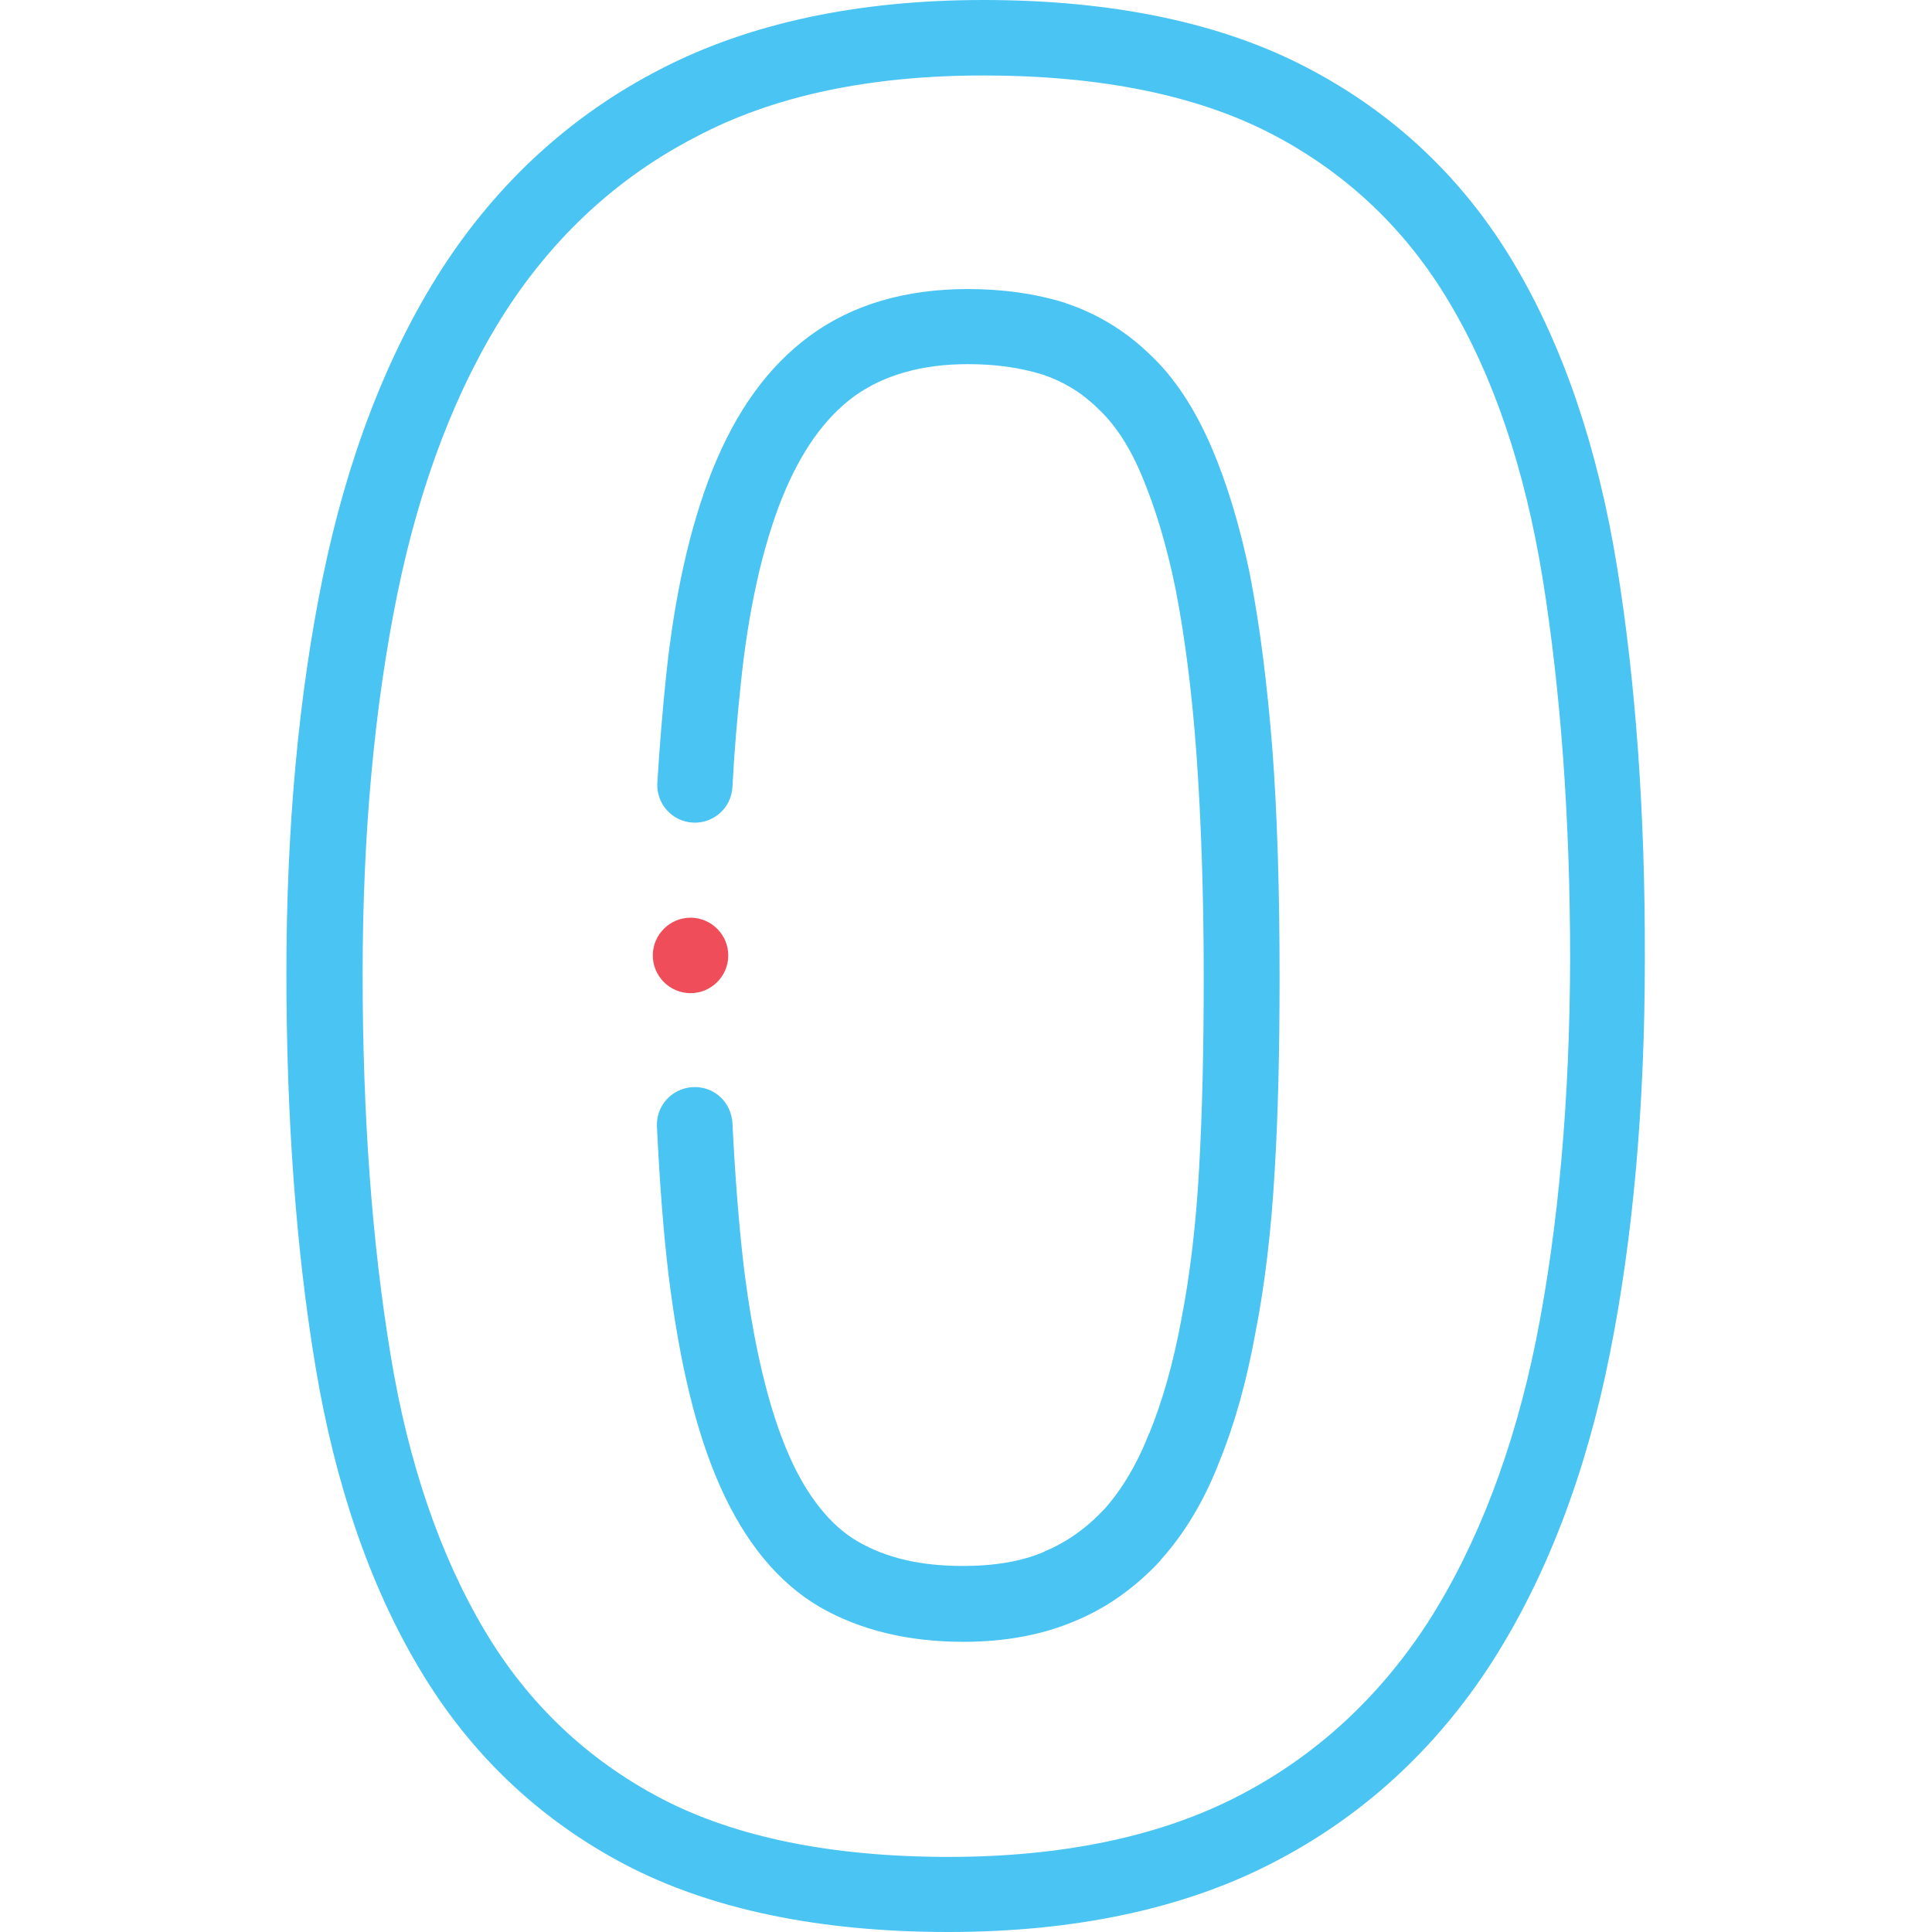
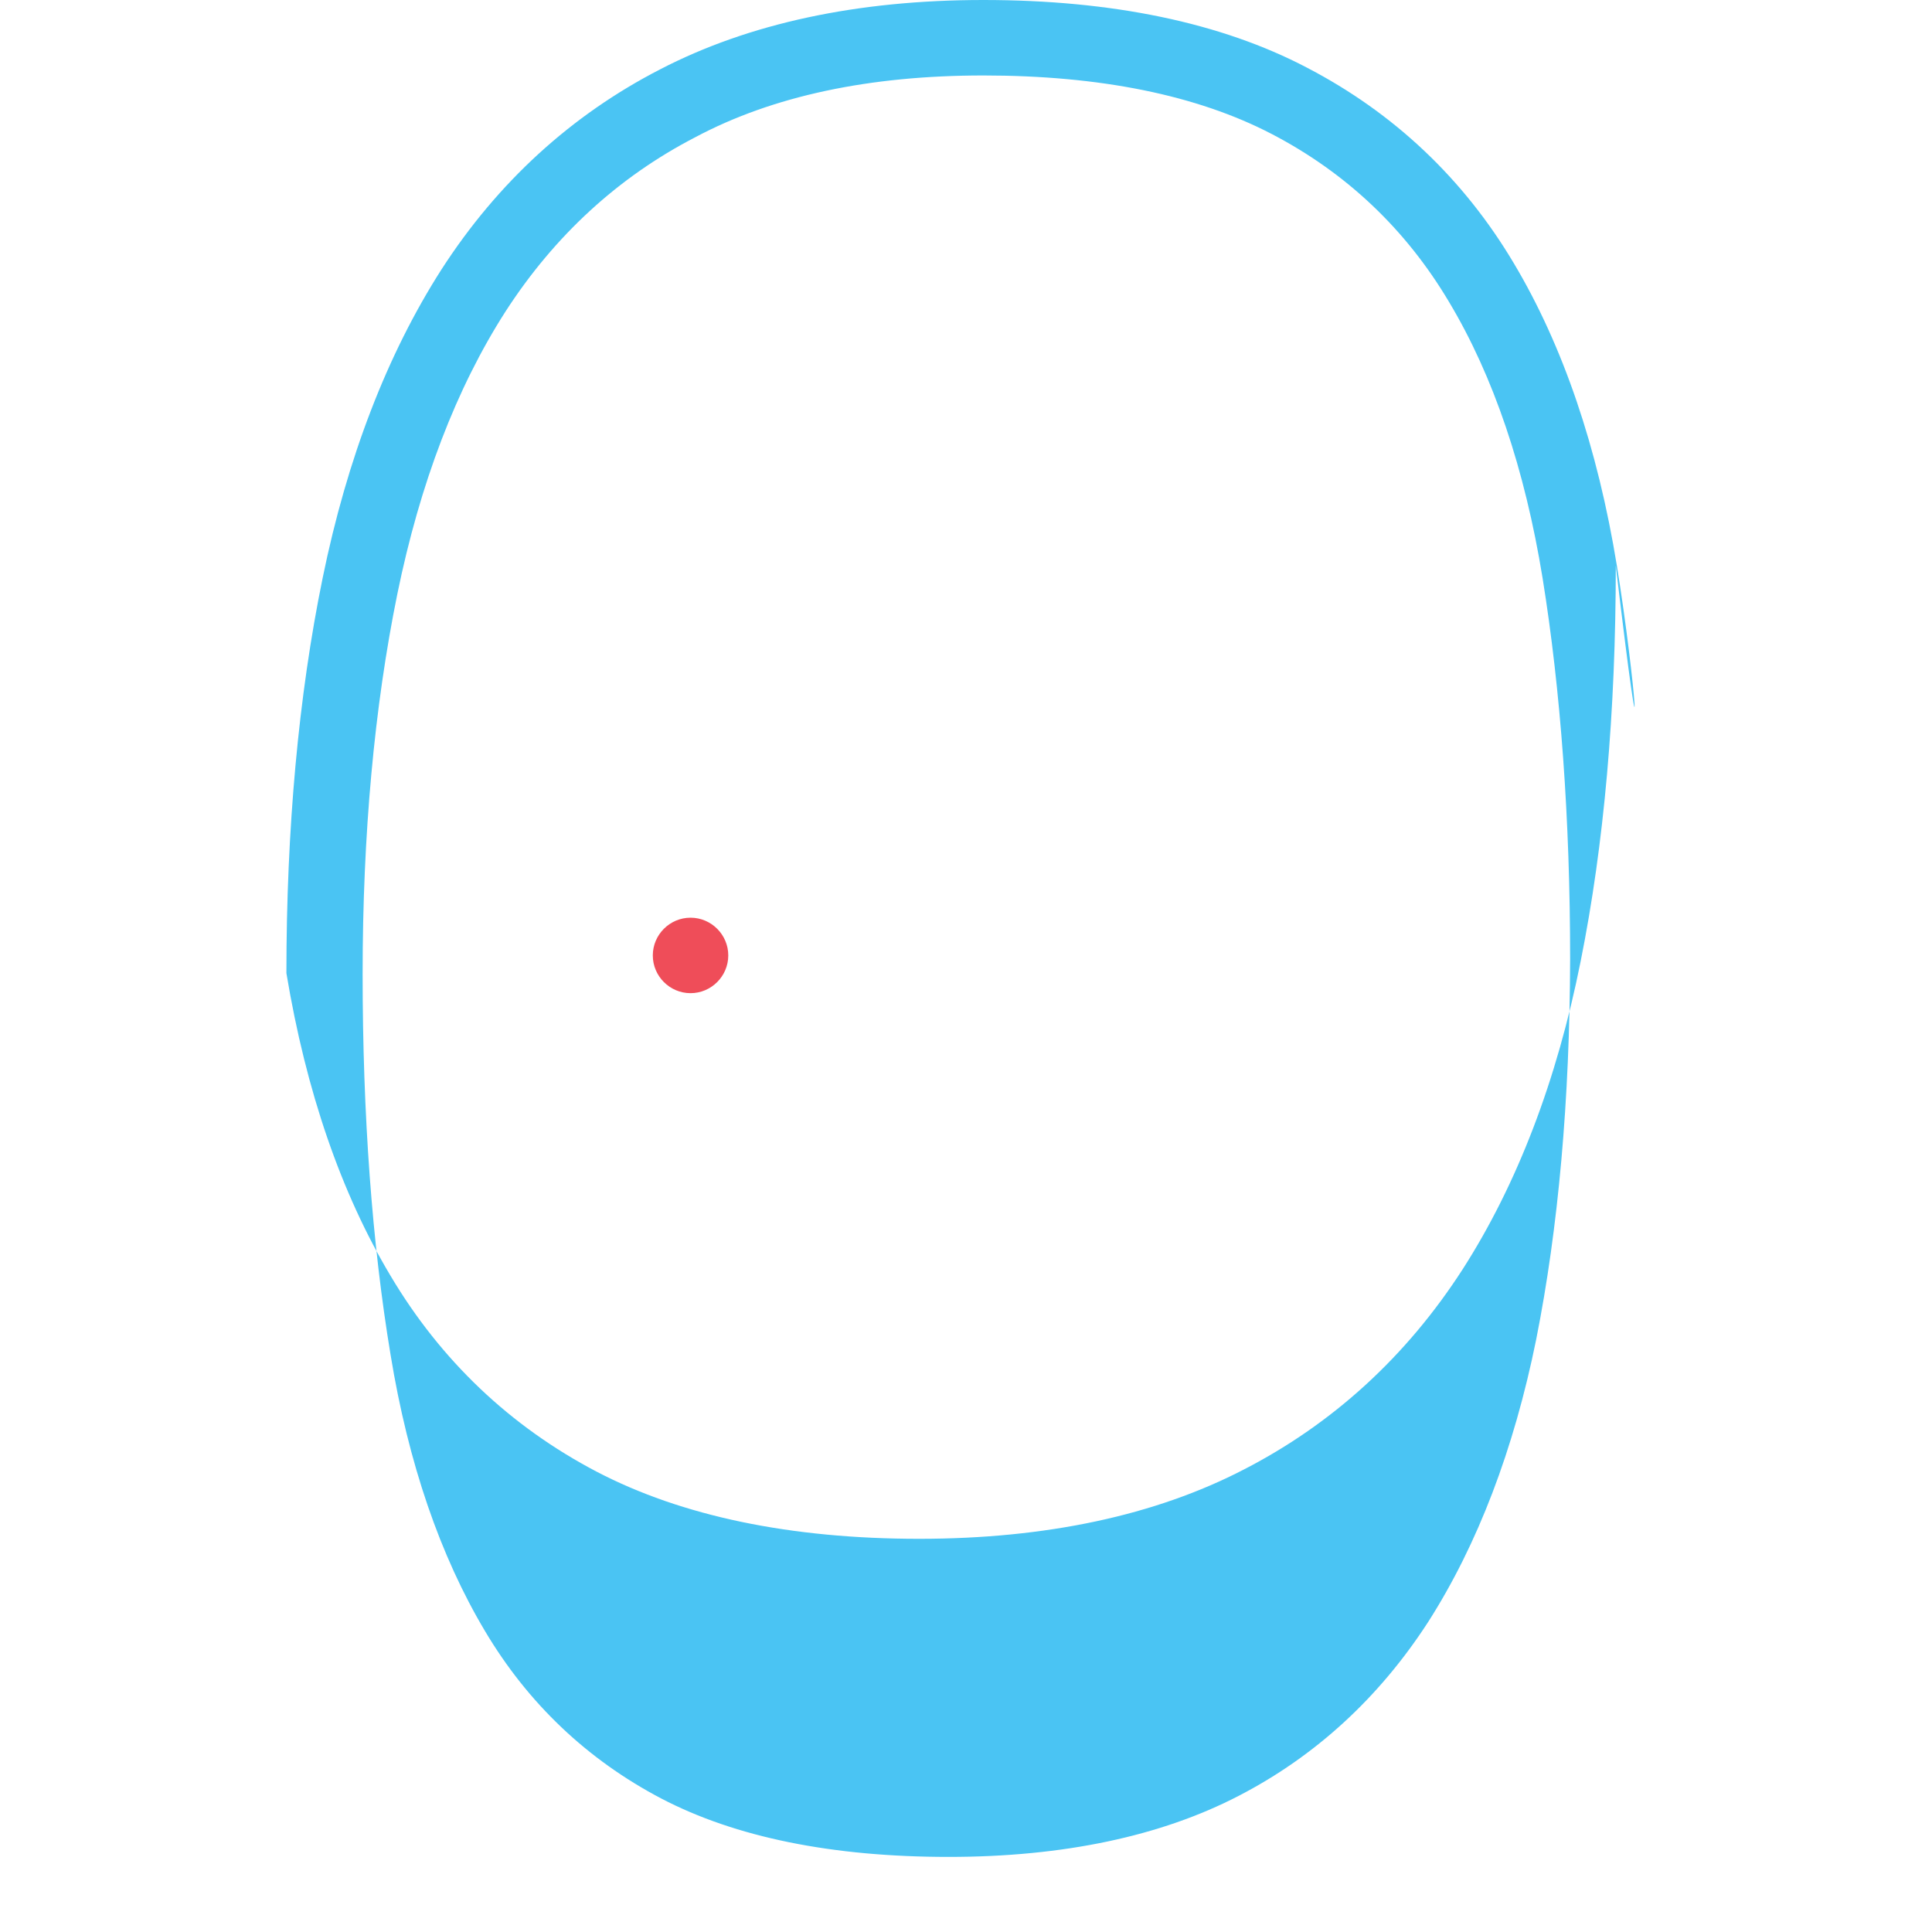
<svg xmlns="http://www.w3.org/2000/svg" version="1.1" id="Layer_1" x="0px" y="0px" viewBox="0 0 512 512" style="enable-background:new 0 0 512 512;" xml:space="preserve">
  <style type="text/css">
	.st0{fill:#4AC4F3;}
	.st1{fill:#EF4D59;}
</style>
  <g>
    <g>
-       <path class="st0" d="M428.5,150c-5.1-31.4-14.3-58.4-27.3-80.2c-13.3-22.4-31.8-39.9-54.9-51.9C323.6,6,294.7,0,260.6,0    c-33.4,0-62.2,6.2-85.7,18.4c-23.5,12.1-43,29.9-57.9,53c-14.4,22.5-25,50-31.5,81.8c-6.4,31.2-9.6,66.5-9.6,104.7    c0,38.5,2.6,73.6,7.7,104.2c5.2,31.3,14.5,58.3,27.6,80.2c13.3,22.4,31.7,39.9,54.6,51.9c22.6,11.8,51.4,17.8,85.5,17.8    c33.6,0,62.6-6.2,86.1-18.4c23.5-12.1,43-29.9,57.9-53c14.5-22.6,25-50.1,31.3-81.7c6.2-30.9,9.3-66.1,9.3-104.8    C436,215.9,433.5,180.8,428.5,150L428.5,150z M407.1,355c-5.9,29.1-15.5,54.3-28.6,74.8c-13,20.1-29.9,35.6-50.2,46.1    c-20.6,10.7-46.5,16.2-76.9,16.2c-30.9,0-56.5-5.2-76.2-15.5c-19.6-10.3-35.3-25.2-46.7-44.4c-11.8-19.8-20.3-44.4-25-73.2    c-4.9-29.5-7.4-63.5-7.4-100.9c0-36.9,3.1-70.8,9.2-100.7c6-29.3,15.6-54.5,28.7-74.9c13-20.1,29.9-35.6,50.2-46.1    C204.8,25.4,230.5,20,260.6,20c30.9,0,56.6,5.2,76.4,15.5C356.8,45.8,372.6,60.8,384,80c11.8,19.7,20.1,44.3,24.8,73.2    c4.8,29.8,7.3,63.8,7.3,101C416,291.4,413,325.4,407.1,355L407.1,355z" />
-       <path class="st0" d="M331.3,152.6c0,0,0-0.1,0-0.1c-2.7-13.1-6.2-24.6-10.3-34.1c-4.4-10.2-9.8-18.4-16.2-24.4    c-6.5-6.3-13.9-10.8-22.2-13.6c-0.1,0-0.1,0-0.2-0.1c-8-2.5-16.7-3.7-25.9-3.7c-16.5,0-30.6,4.1-41.9,12.4    c-11,8.1-19.5,19.8-25.9,35.8c-5.9,14.9-10,33.3-12.2,54.6c-0.9,8.7-1.7,18.2-2.3,28.1c-0.3,5.5,3.9,10.2,9.4,10.5    c5.5,0.3,10.2-3.9,10.5-9.4c0.5-9.6,1.3-18.7,2.2-27.2c2-19.6,5.7-36.2,10.9-49.3c5-12.4,11.3-21.3,19.2-27.1    c7.8-5.6,17.9-8.5,30.1-8.5c7.2,0,13.9,0.9,19.9,2.8c5.4,1.8,10.2,4.7,14.5,8.9c0.1,0.1,0.1,0.1,0.2,0.2c4.4,4.1,8.3,10,11.5,17.7    c3.5,8.3,6.6,18.4,9,30.3c2.4,12.4,4.3,27.1,5.5,43.8c1.2,16.9,1.9,36.7,1.9,58.8c0,19.4-0.4,35.8-1.2,50.3    c-0.8,14.8-2.4,28.4-4.7,40.2c-2.1,11.5-5,21.7-8.5,30.3c0,0,0,0.1-0.1,0.1c-3.1,8-7.1,14.7-11.8,20c-4.8,5.1-10,8.8-15.8,11.2    c0,0-0.1,0-0.1,0.1c-6,2.6-13.3,3.8-21.6,3.8c-11.2,0-20.3-2.1-27.9-6.5c-7.2-4.2-13.4-11.9-18.2-22.8c-5.4-12.3-9.4-29.1-12-50.1    c-1.3-11.1-2.3-24-3-38c-0.3-5.5-4.9-9.8-10.5-9.5c-5.5,0.3-9.8,4.9-9.5,10.5c0.7,14.6,1.7,27.9,3.1,39.5    c2.9,23.3,7.3,41.5,13.6,55.7c6.6,14.9,15.5,25.7,26.5,32.1c10.6,6.1,23.4,9.2,38,9.2c10.9,0,20.8-1.8,29.3-5.4    c8.4-3.4,16.1-8.8,22.9-16.1c0-0.1,0.1-0.1,0.1-0.2c6.4-7.1,11.7-16,15.6-26.2c4-9.8,7.2-21.3,9.5-34c2.5-12.7,4.2-27.1,5.1-42.8    c0.9-14.9,1.3-31.7,1.3-51.5c0-22.7-0.6-42.9-1.9-60.3C335.8,181.1,333.9,166,331.3,152.6L331.3,152.6z" />
+       <path class="st0" d="M428.5,150c-5.1-31.4-14.3-58.4-27.3-80.2c-13.3-22.4-31.8-39.9-54.9-51.9C323.6,6,294.7,0,260.6,0    c-33.4,0-62.2,6.2-85.7,18.4c-23.5,12.1-43,29.9-57.9,53c-14.4,22.5-25,50-31.5,81.8c-6.4,31.2-9.6,66.5-9.6,104.7    c5.2,31.3,14.5,58.3,27.6,80.2c13.3,22.4,31.7,39.9,54.6,51.9c22.6,11.8,51.4,17.8,85.5,17.8    c33.6,0,62.6-6.2,86.1-18.4c23.5-12.1,43-29.9,57.9-53c14.5-22.6,25-50.1,31.3-81.7c6.2-30.9,9.3-66.1,9.3-104.8    C436,215.9,433.5,180.8,428.5,150L428.5,150z M407.1,355c-5.9,29.1-15.5,54.3-28.6,74.8c-13,20.1-29.9,35.6-50.2,46.1    c-20.6,10.7-46.5,16.2-76.9,16.2c-30.9,0-56.5-5.2-76.2-15.5c-19.6-10.3-35.3-25.2-46.7-44.4c-11.8-19.8-20.3-44.4-25-73.2    c-4.9-29.5-7.4-63.5-7.4-100.9c0-36.9,3.1-70.8,9.2-100.7c6-29.3,15.6-54.5,28.7-74.9c13-20.1,29.9-35.6,50.2-46.1    C204.8,25.4,230.5,20,260.6,20c30.9,0,56.6,5.2,76.4,15.5C356.8,45.8,372.6,60.8,384,80c11.8,19.7,20.1,44.3,24.8,73.2    c4.8,29.8,7.3,63.8,7.3,101C416,291.4,413,325.4,407.1,355L407.1,355z" />
      <path class="st1" d="M183,263.2c5.5,0,10-4.5,10-10s-4.5-10-10-10h0c-5.5,0-10,4.5-10,10S177.5,263.2,183,263.2z" />
    </g>
  </g>
</svg>